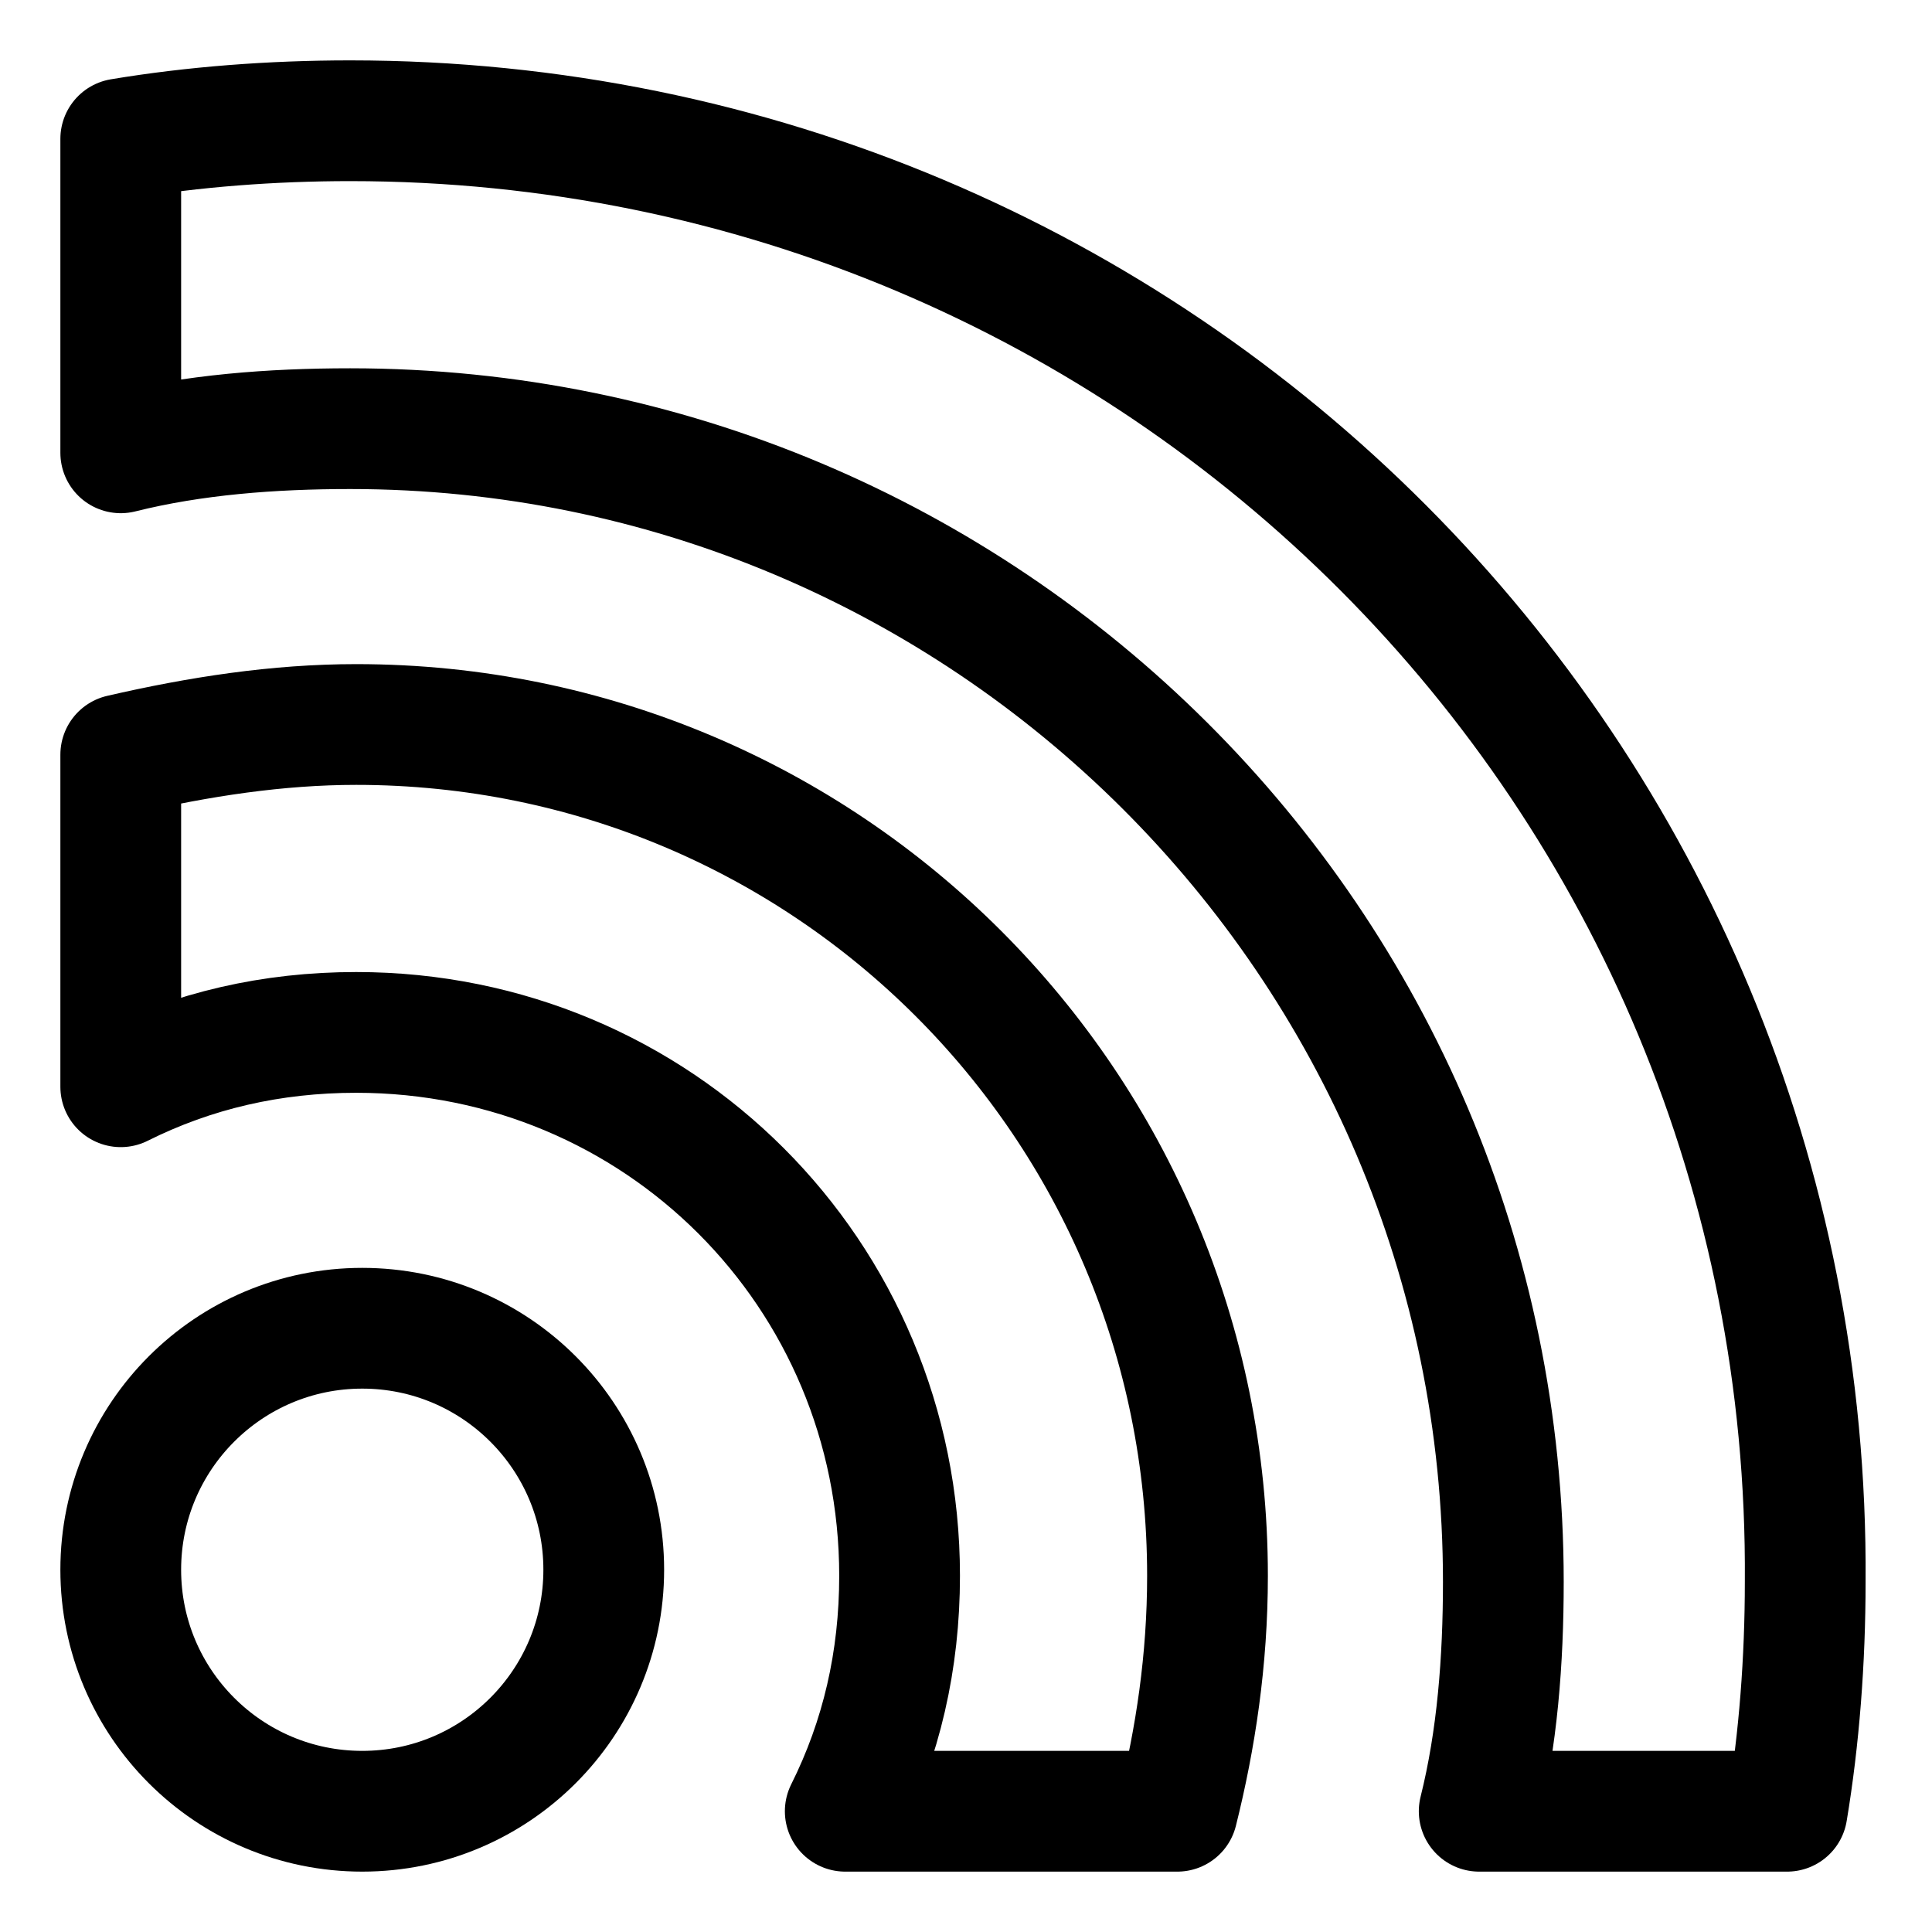
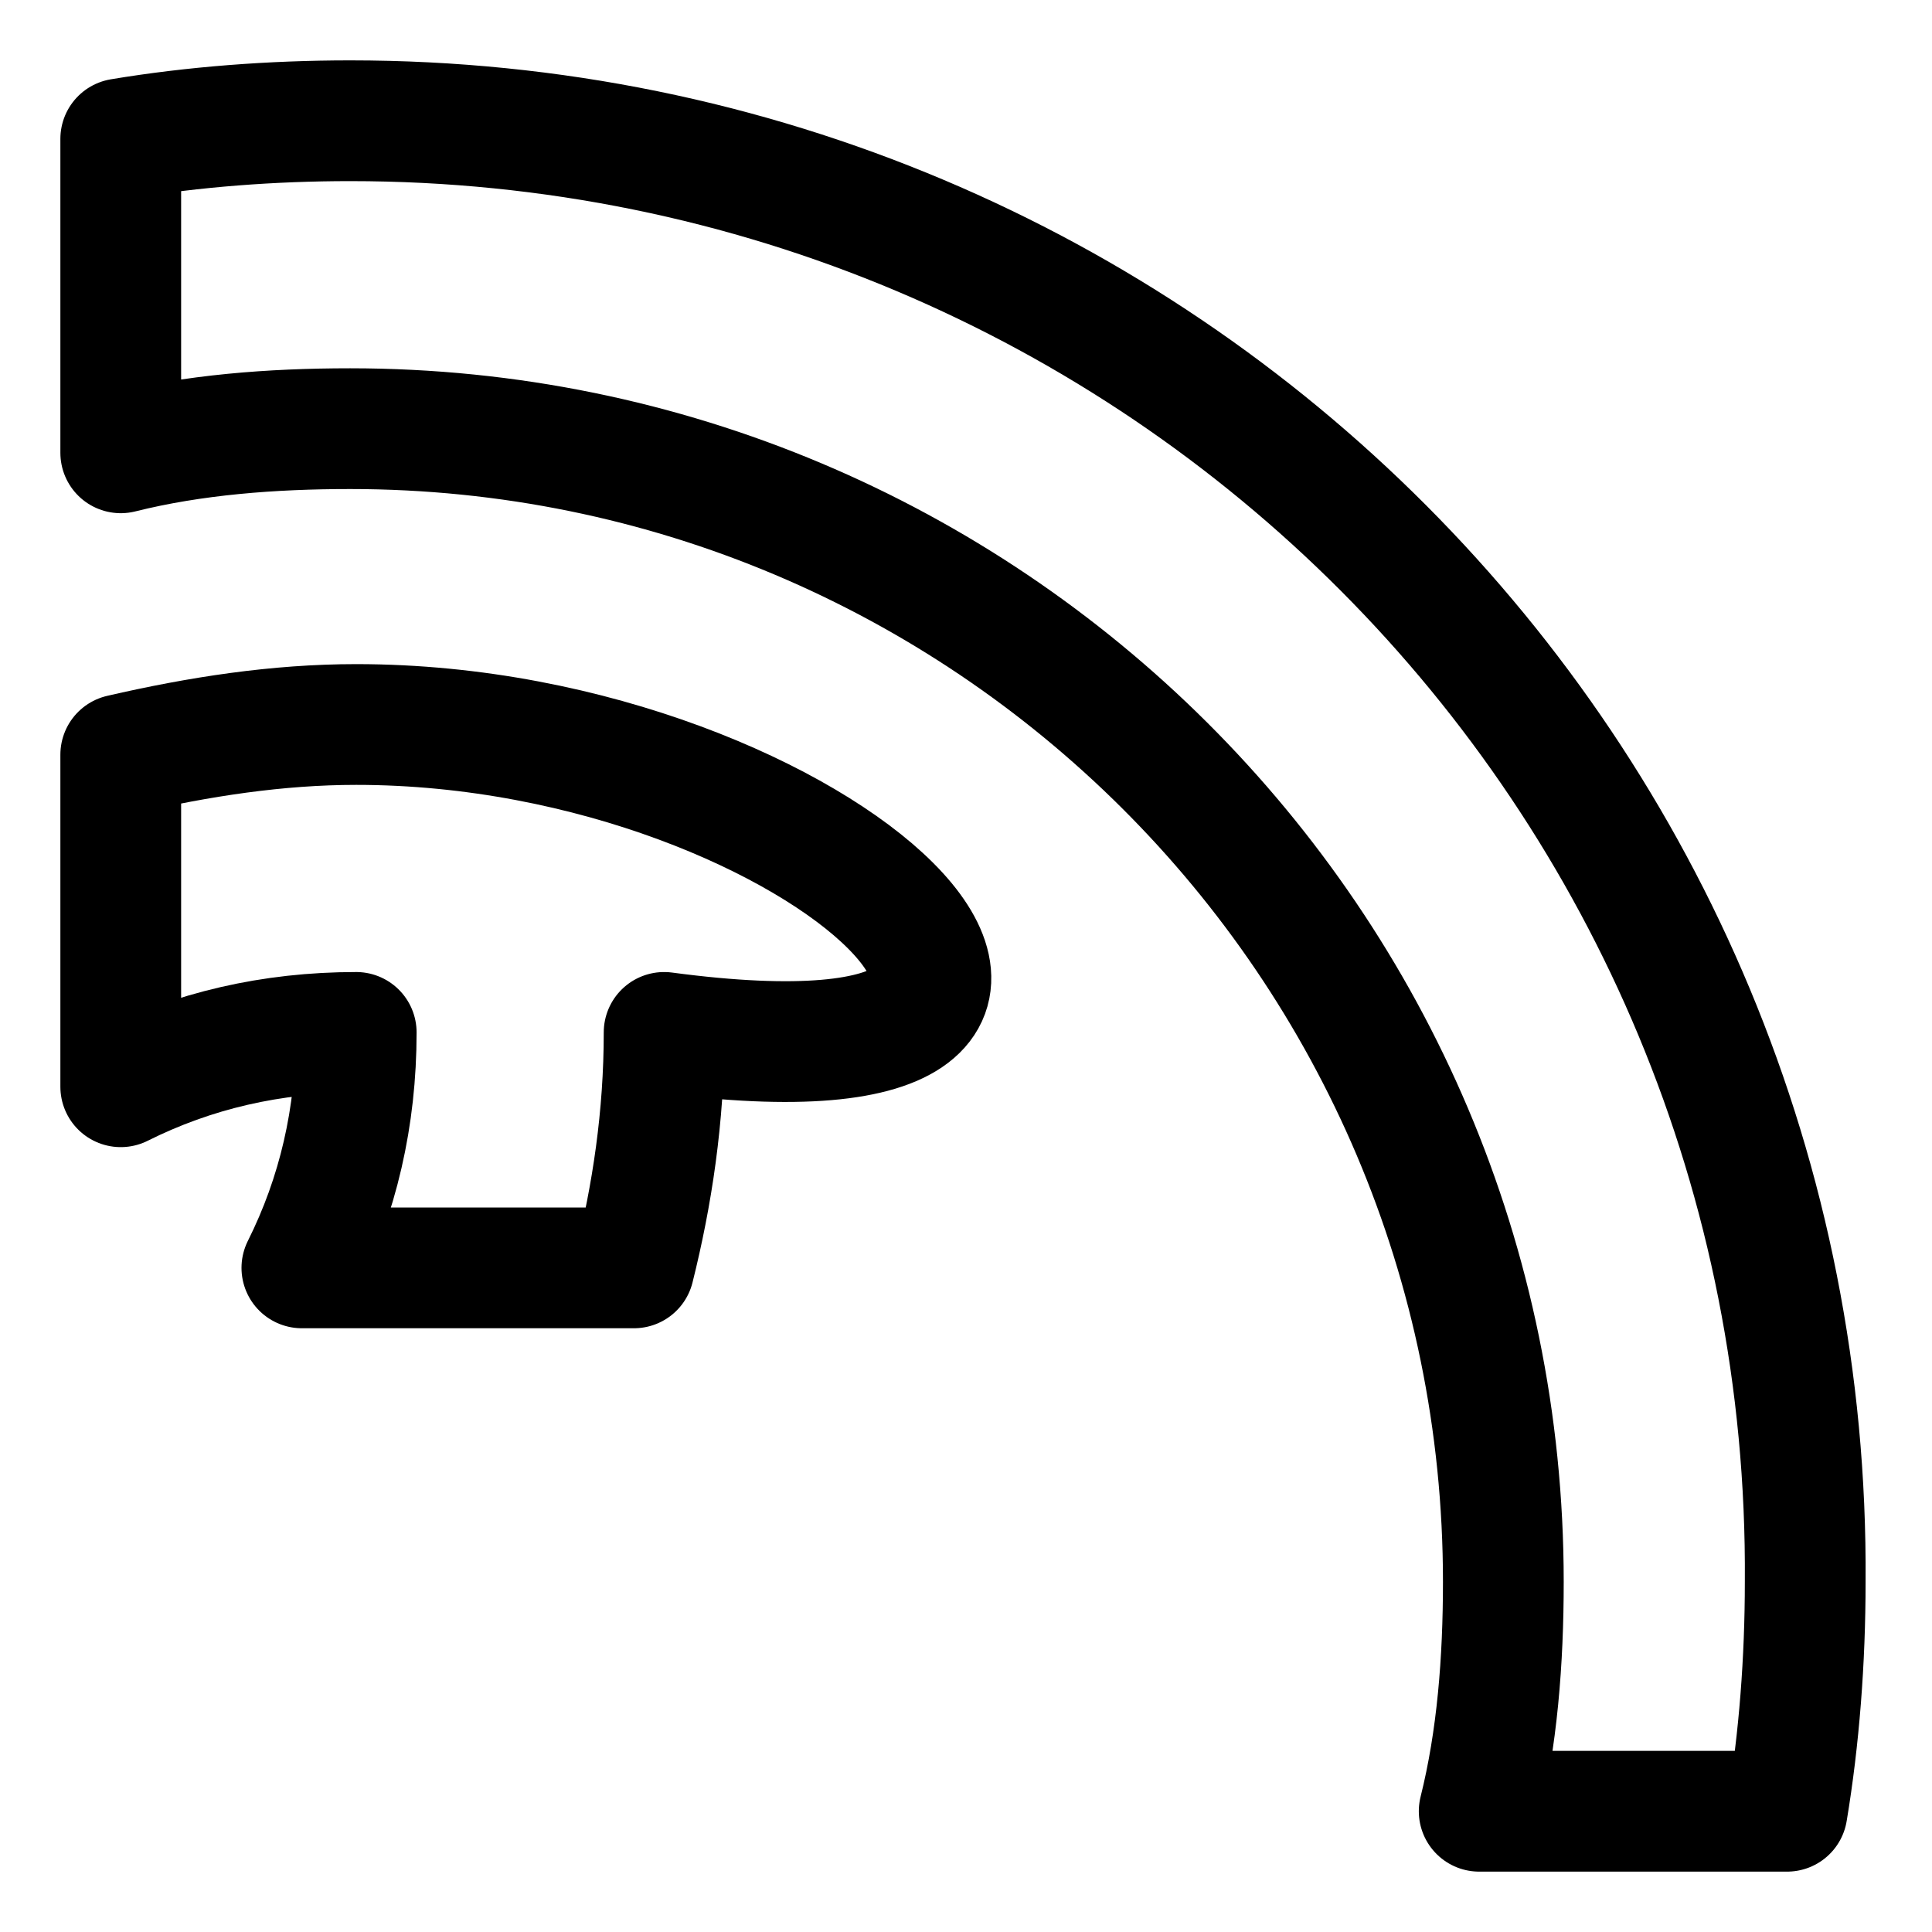
<svg xmlns="http://www.w3.org/2000/svg" version="1.1" id="Icons" viewBox="0 0 32 32" xml:space="preserve">
  <style type="text/css">
	.st0{fill:none;stroke:#000000;stroke-width:2;stroke-linecap:round;stroke-linejoin:round;stroke-miterlimit:10;}
	.st1{fill:none;stroke:#000000;stroke-width:2;}
	.st2{fill:none;stroke:#000000;stroke-width:2;stroke-miterlimit:10;}
</style>
-   <circle class="st0" cx="6" cy="26" r="4" />
  <path class="st0" d="M2,7.5c1.2-0.3,2.5-0.4,3.8-0.4c10.5,0,19.1,8.5,19.1,19.1c0,1.3-0.1,2.6-0.4,3.8h5.1c0.2-1.2,0.3-2.5,0.3-3.8  C30,12.8,19.2,2,5.8,2C4.5,2,3.2,2.1,2,2.3V7.5z" />
-   <path class="st0" d="M2,18c1.2-0.6,2.5-0.9,3.9-0.9c5,0,9,4,9,9c0,1.4-0.3,2.7-0.9,3.9h5.5c0.3-1.2,0.5-2.5,0.5-3.9  C20,18.3,13.7,12,5.9,12c-1.3,0-2.6,0.2-3.9,0.5V18z" />
+   <path class="st0" d="M2,18c1.2-0.6,2.5-0.9,3.9-0.9c0,1.4-0.3,2.7-0.9,3.9h5.5c0.3-1.2,0.5-2.5,0.5-3.9  C20,18.3,13.7,12,5.9,12c-1.3,0-2.6,0.2-3.9,0.5V18z" />
</svg>